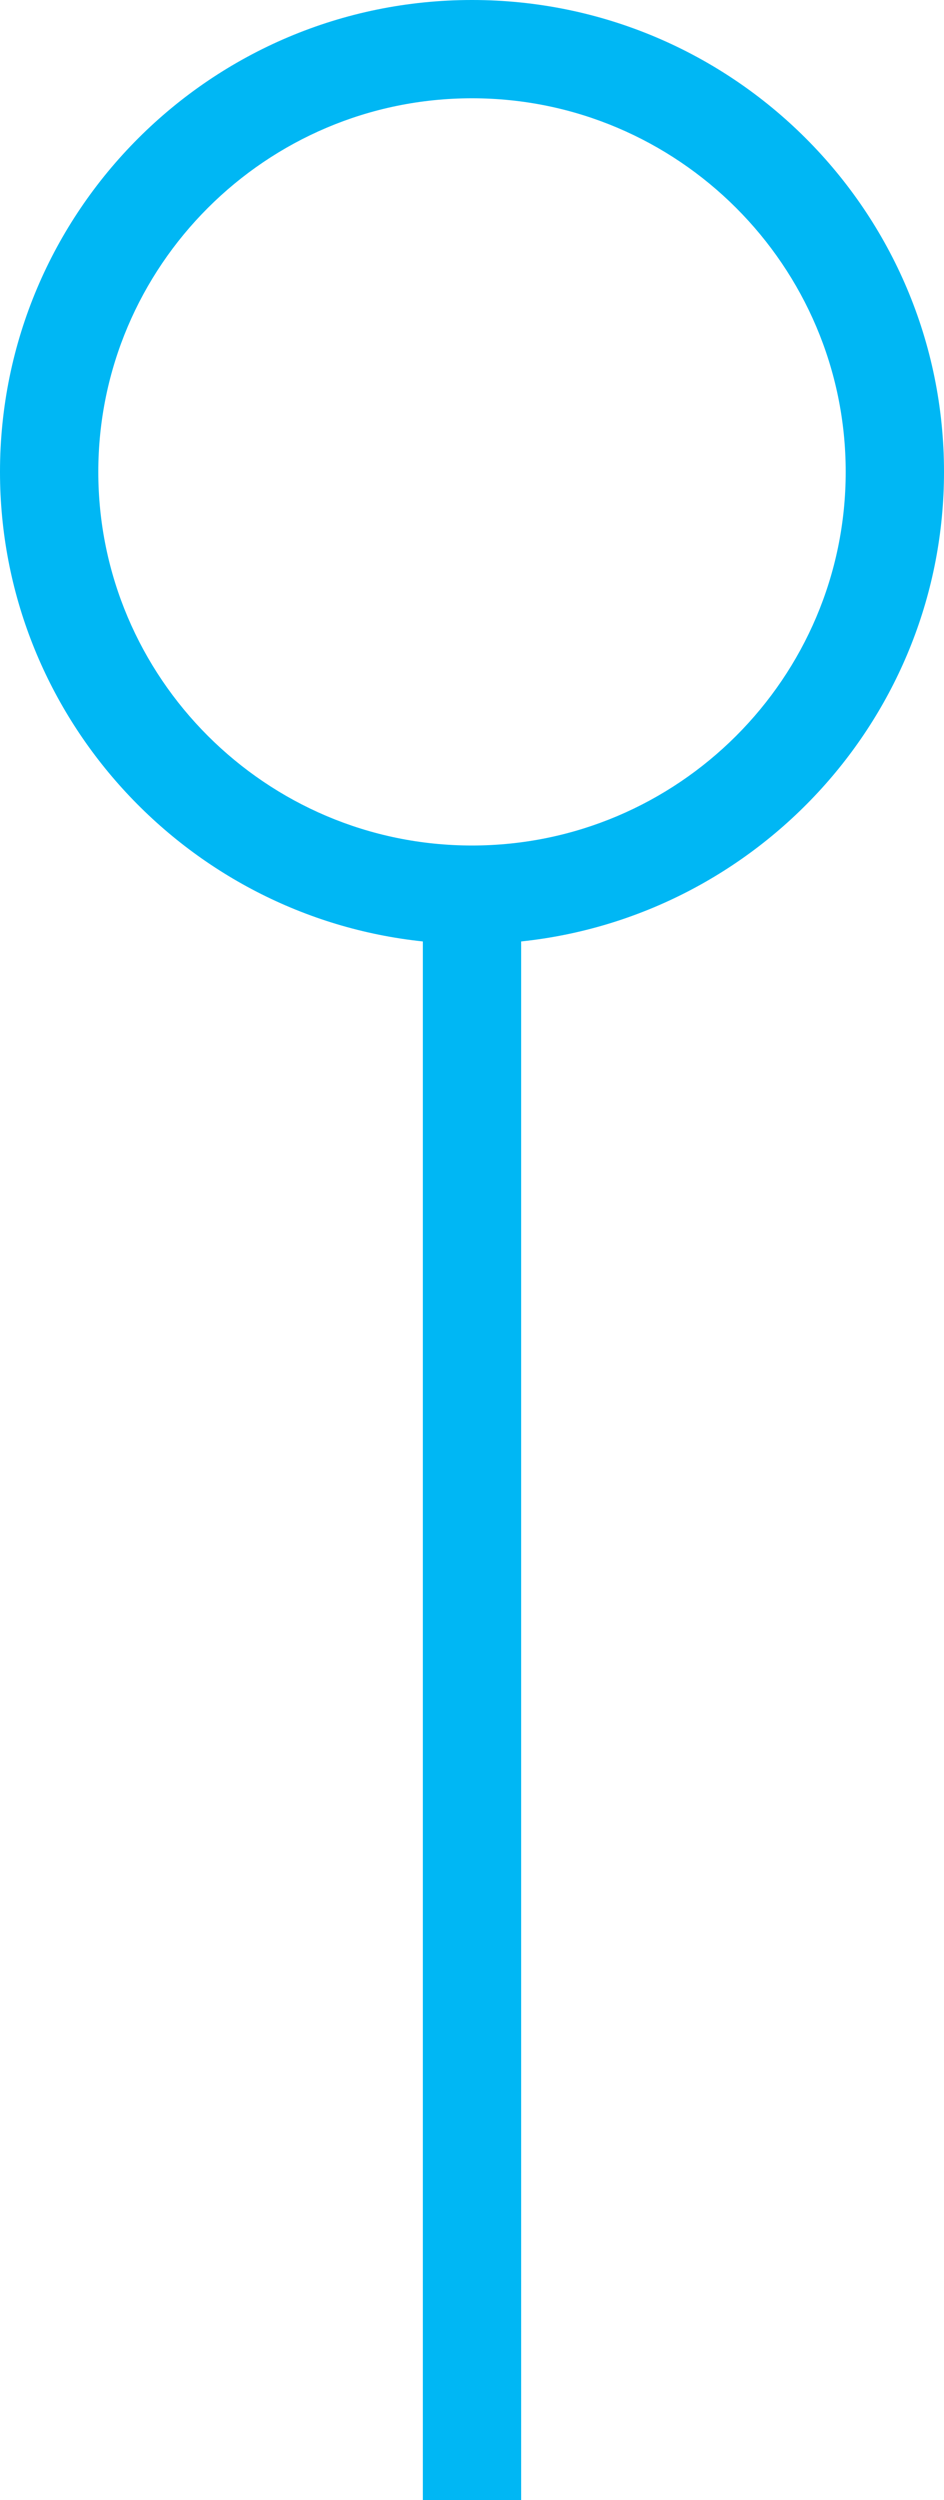
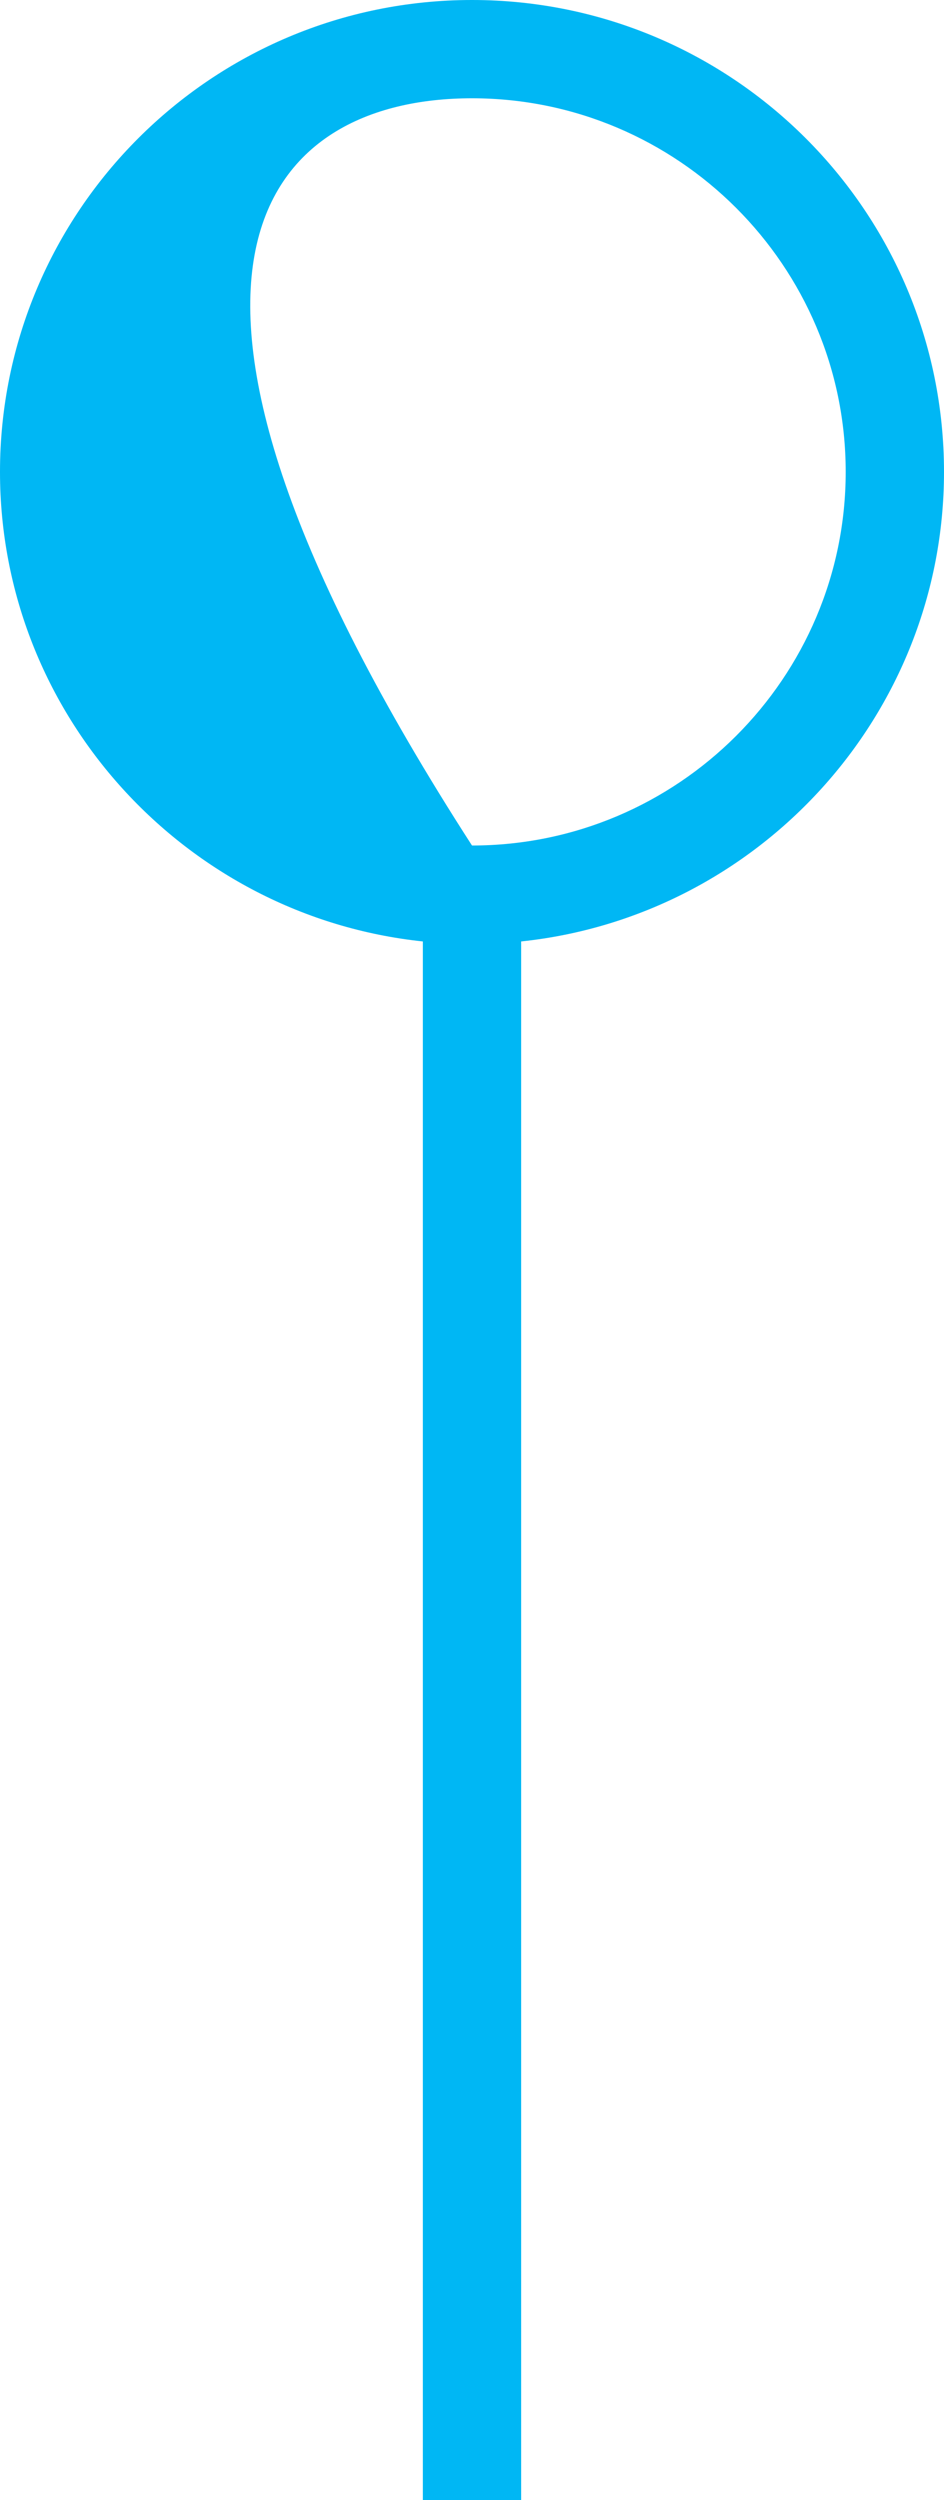
<svg xmlns="http://www.w3.org/2000/svg" width="487" height="1289" viewBox="0 0 487 1289" fill="none">
-   <path d="M487 243.307C487 108.986 377.928 0 243.5 0C109.072 0 0 108.986 0 243.307C0 368.781 95.79 472.539 218.144 485.408V1289H268.856V485.408C391.21 472.539 487 368.781 487 243.307ZM243.5 435.942C137.245 435.942 50.712 349.478 50.712 243.307C50.712 137.137 137.245 50.672 243.5 50.672C349.755 50.672 436.288 137.137 436.288 243.307C436.288 349.478 349.755 435.942 243.5 435.942Z" fill="#00B7F4" />
+   <path d="M487 243.307C487 108.986 377.928 0 243.5 0C109.072 0 0 108.986 0 243.307C0 368.781 95.79 472.539 218.144 485.408V1289H268.856V485.408C391.21 472.539 487 368.781 487 243.307ZM243.5 435.942C50.712 137.137 137.245 50.672 243.5 50.672C349.755 50.672 436.288 137.137 436.288 243.307C436.288 349.478 349.755 435.942 243.5 435.942Z" fill="#00B7F4" />
</svg>